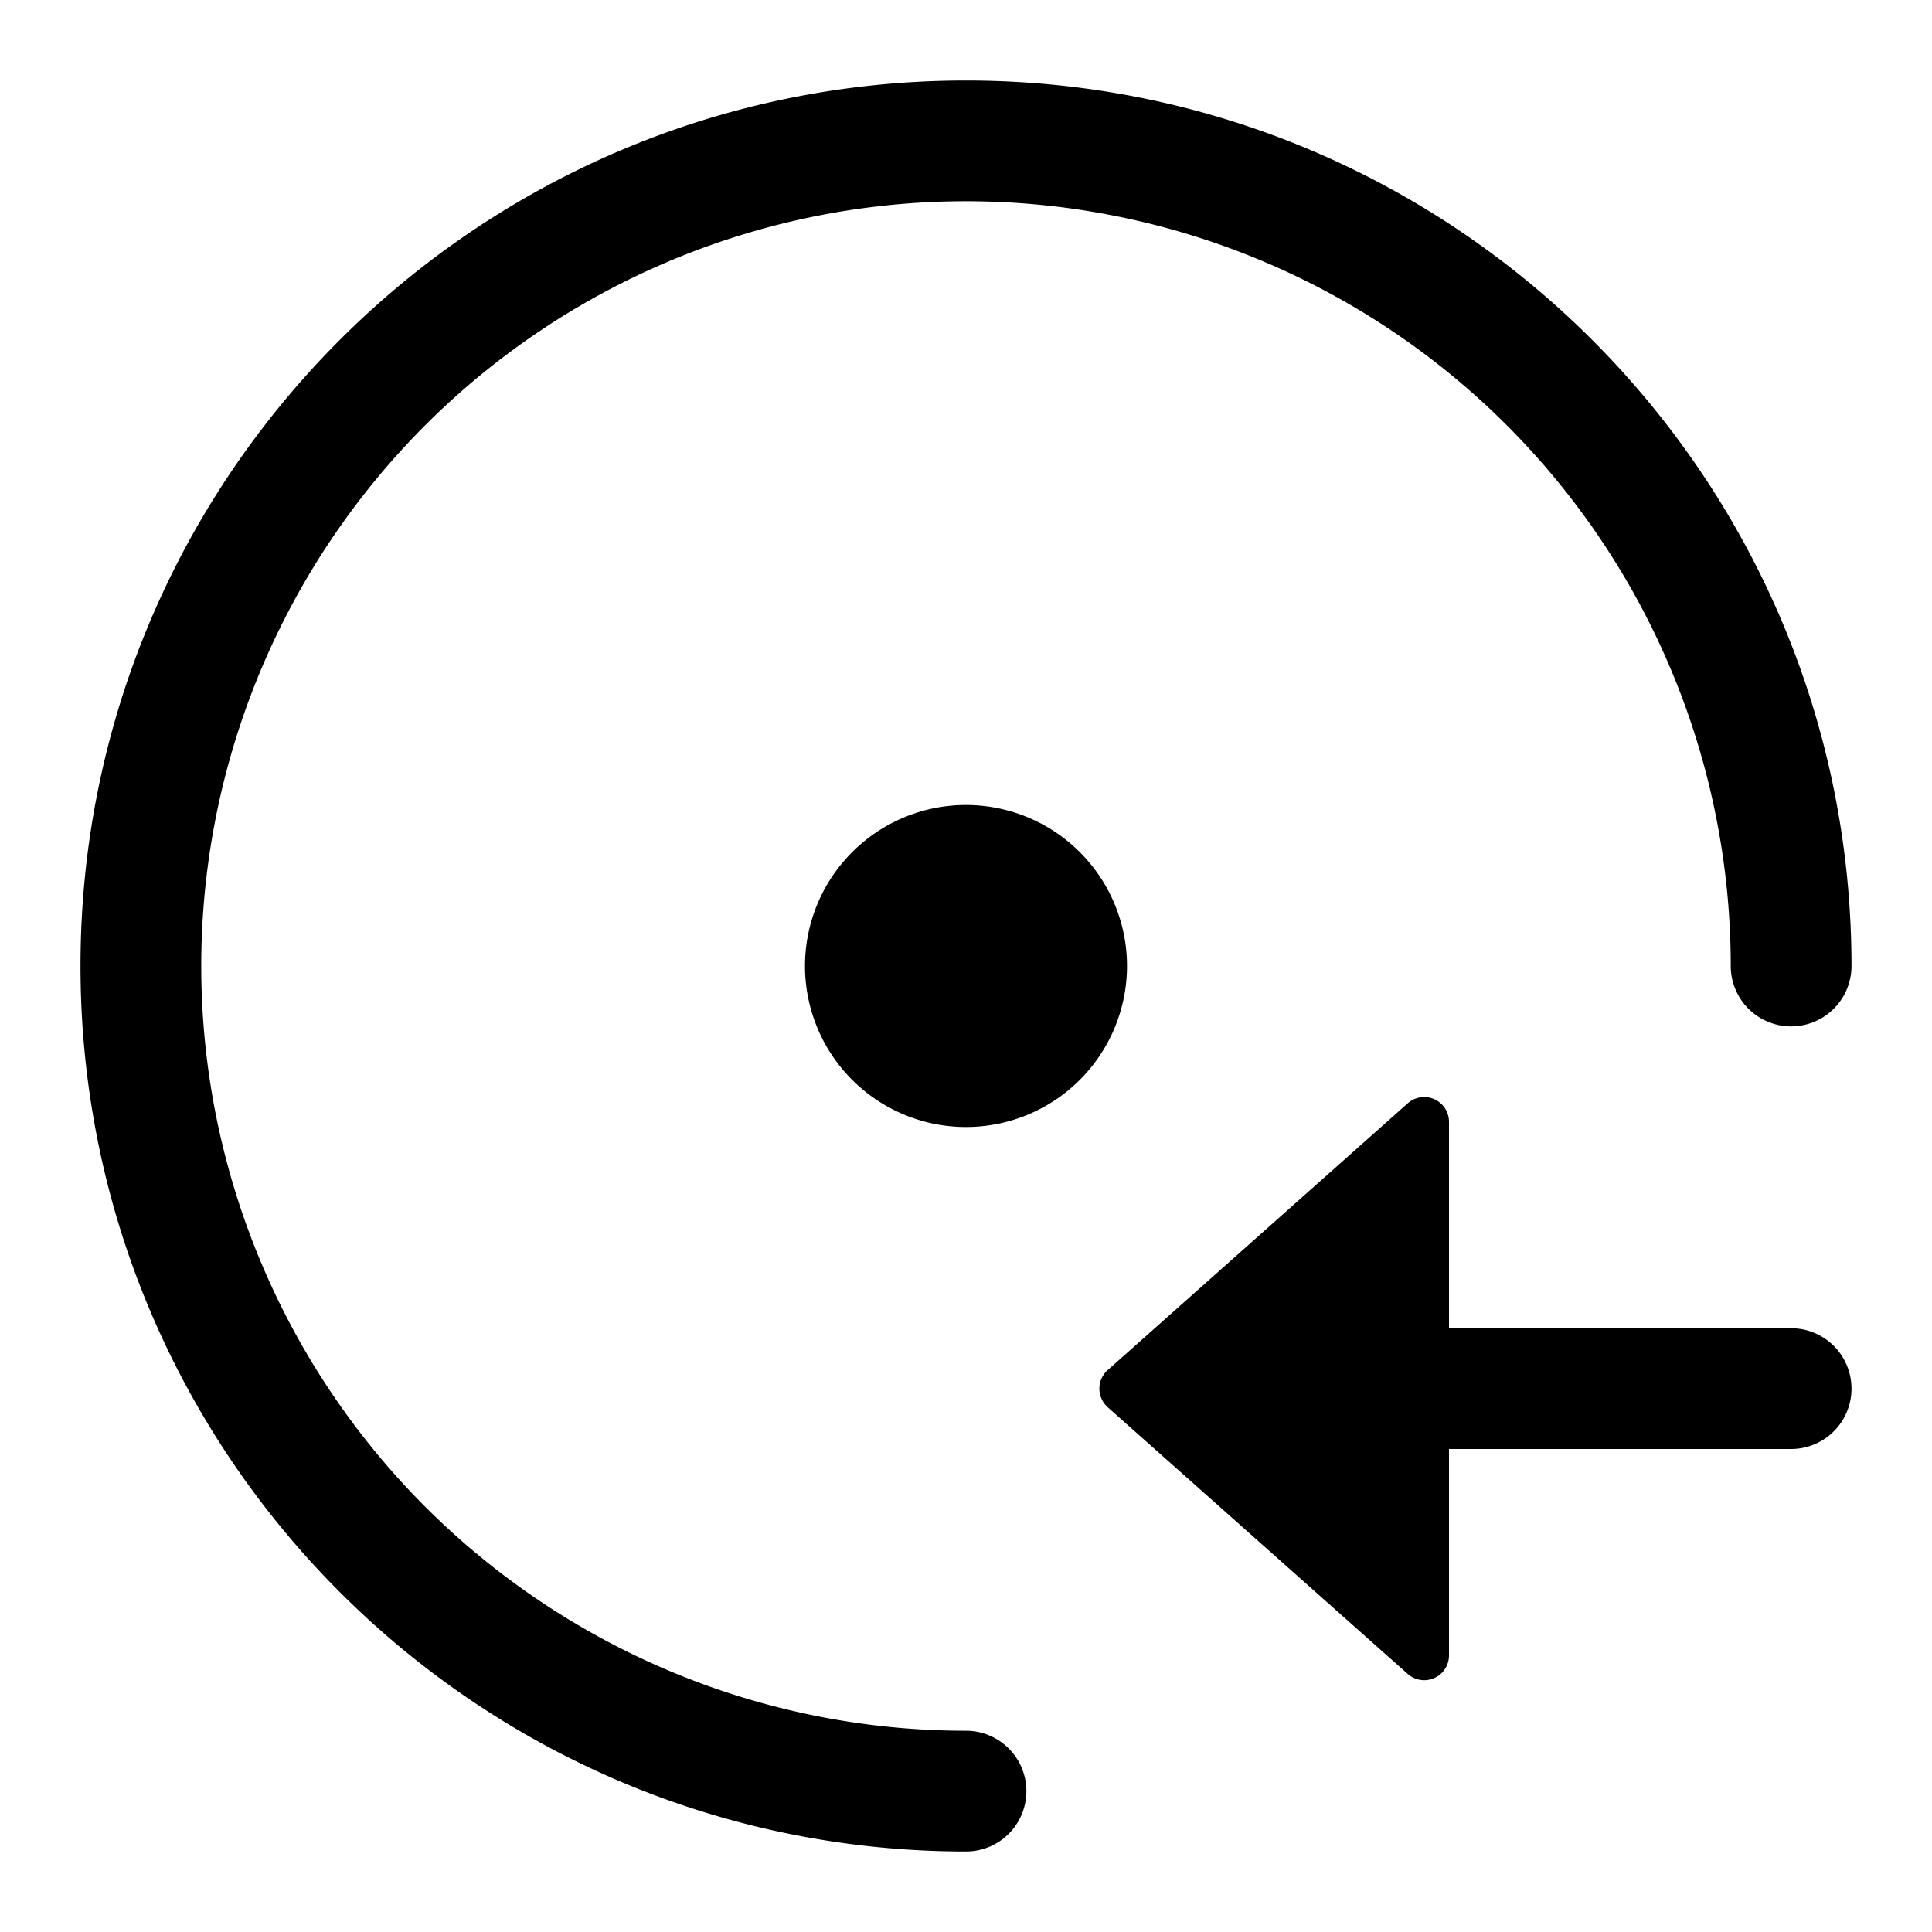
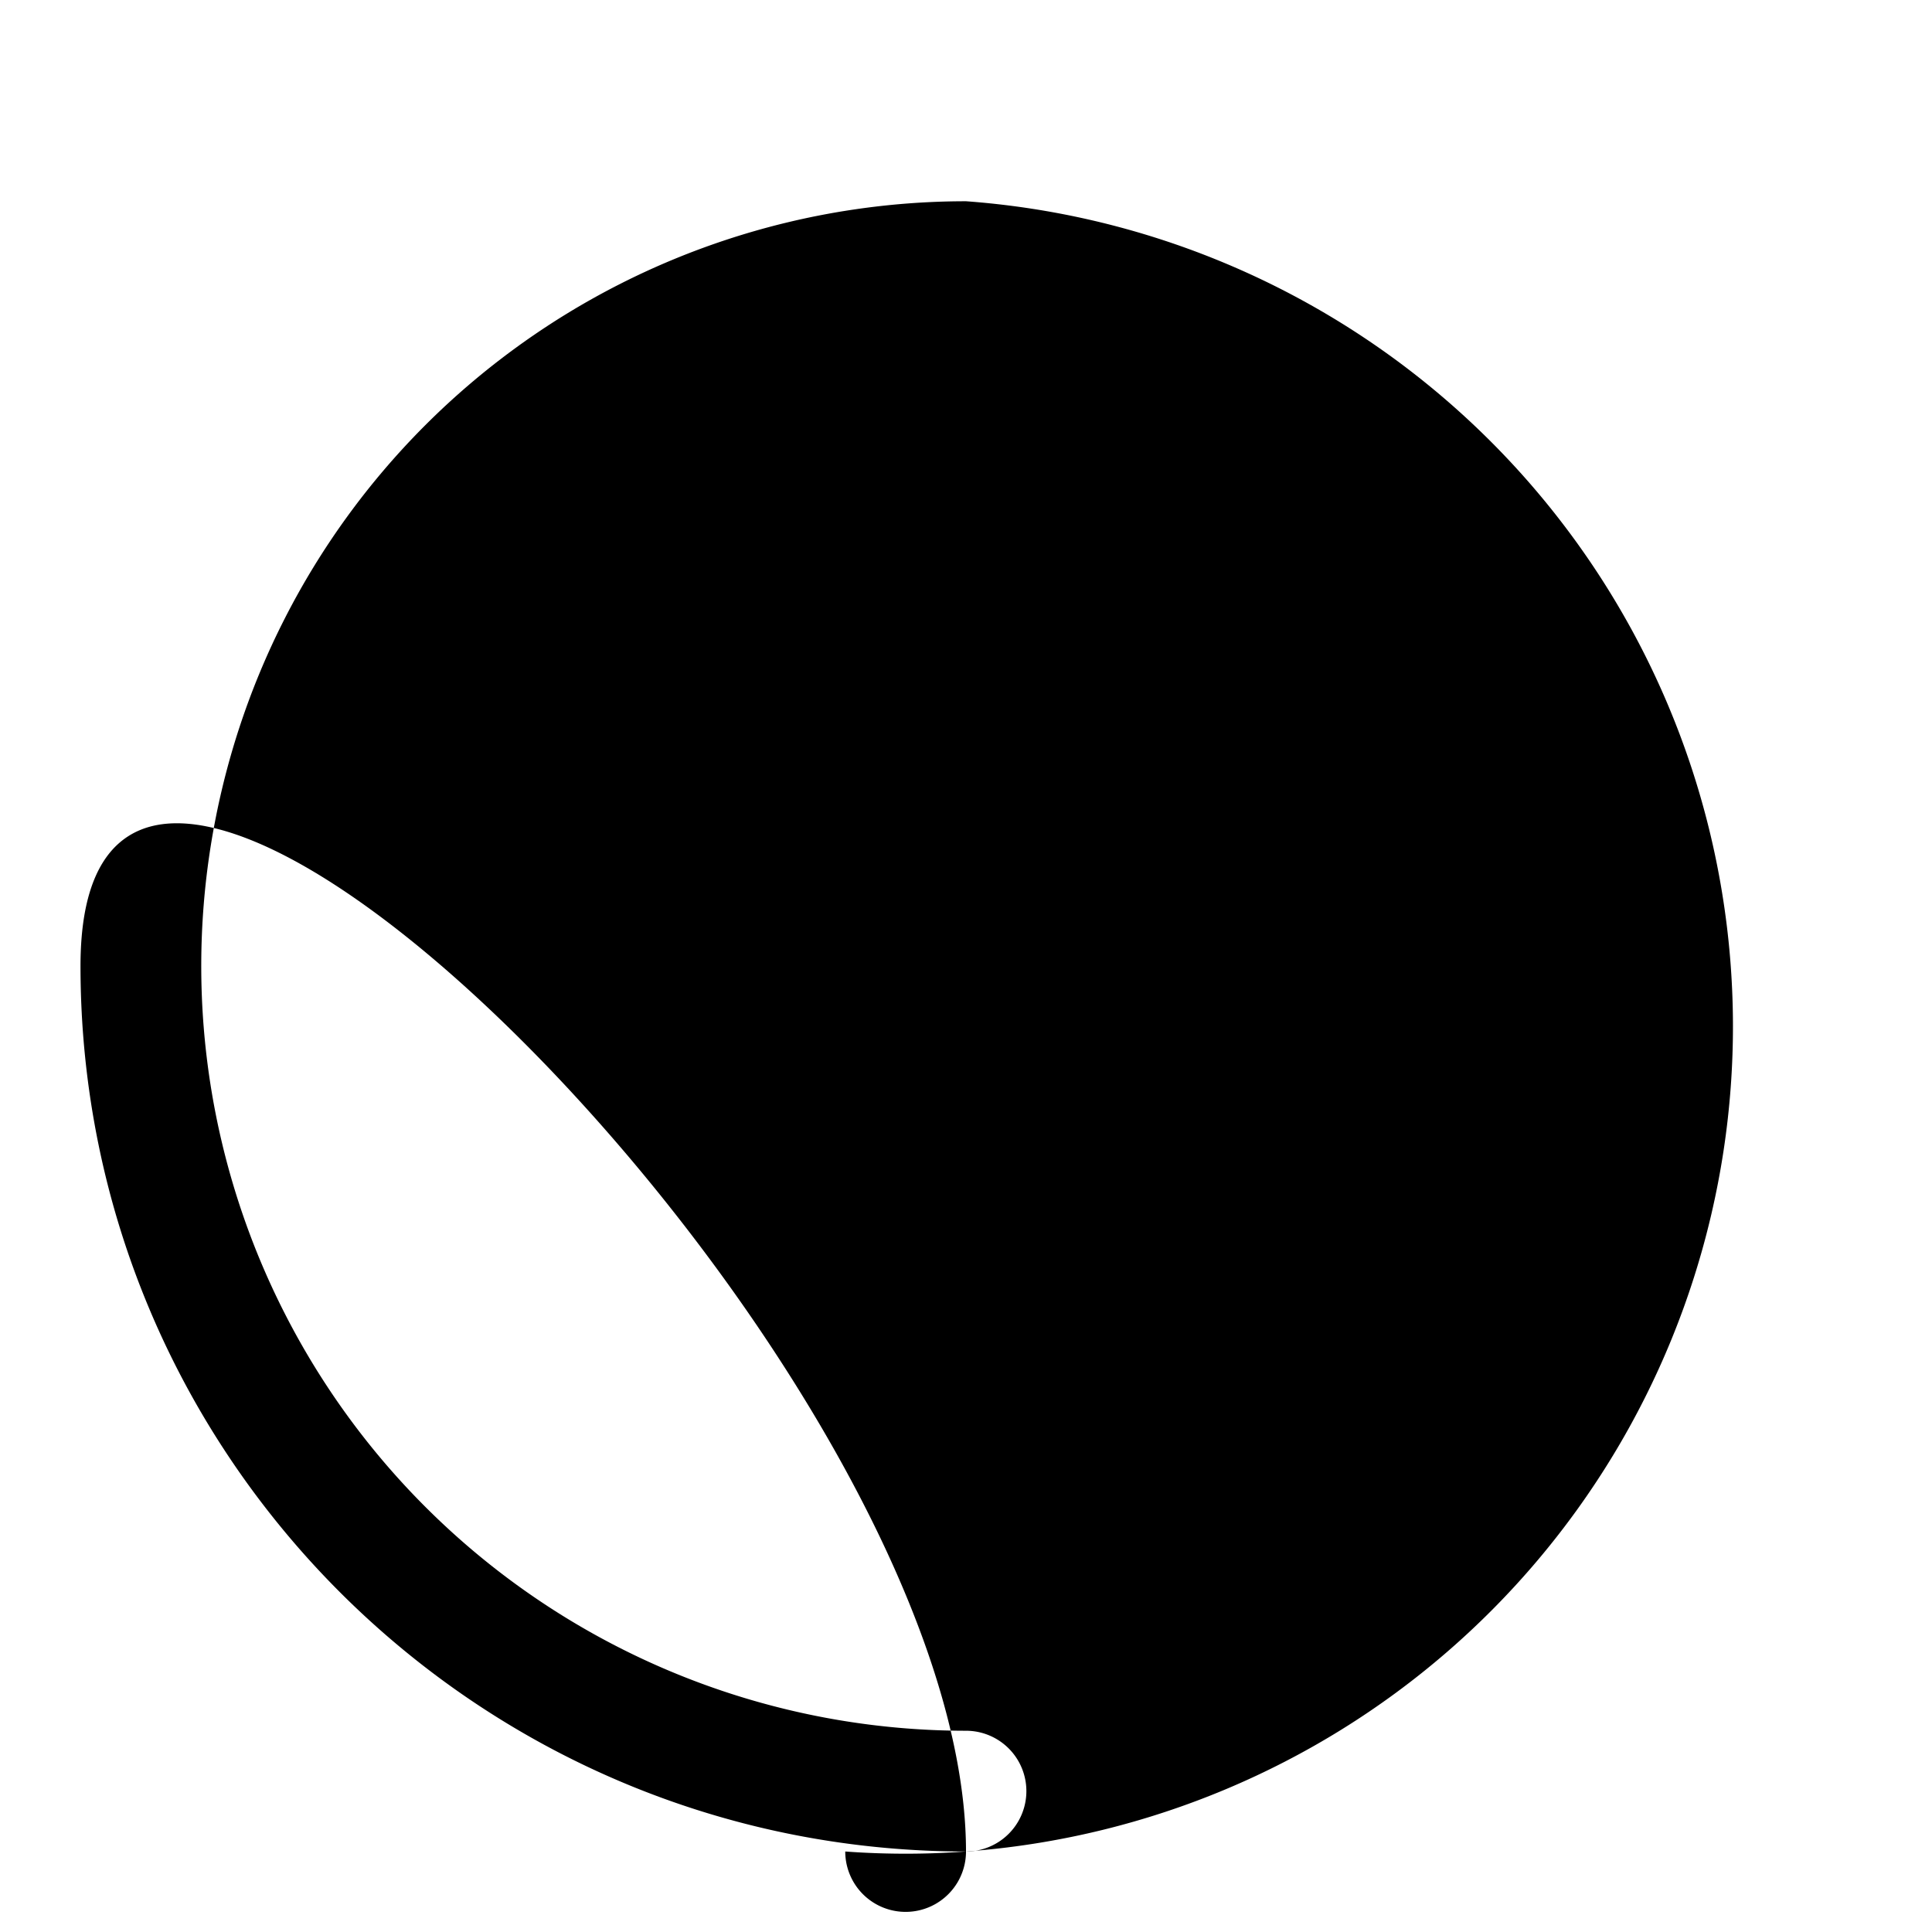
<svg xmlns="http://www.w3.org/2000/svg" width="24" height="24" viewBox="0 0 24 24">
-   <path d="M12 2.5a9.5 9.5 0 1 0 0 19 .75.75 0 0 1 0 1.5C5.925 23 1 18.075 1 12S5.925 1 12 1s11 4.925 11 11a.75.75 0 0 1-1.5 0A9.5 9.5 0 0 0 12 2.5Z" />
-   <path d="m13.759 17.48 3.728 3.314a.308.308 0 0 0 .513-.23V18h4.25a.75.75 0 0 0 0-1.5H18v-2.564a.308.308 0 0 0-.513-.23L13.76 17.02a.308.308 0 0 0 0 .46ZM12 14a2 2 0 1 0 0-4 2 2 0 0 0 0 4Z" />
+   <path d="M12 2.5a9.5 9.5 0 1 0 0 19 .75.75 0 0 1 0 1.5C5.925 23 1 18.075 1 12s11 4.925 11 11a.75.75 0 0 1-1.5 0A9.5 9.5 0 0 0 12 2.5Z" />
</svg>